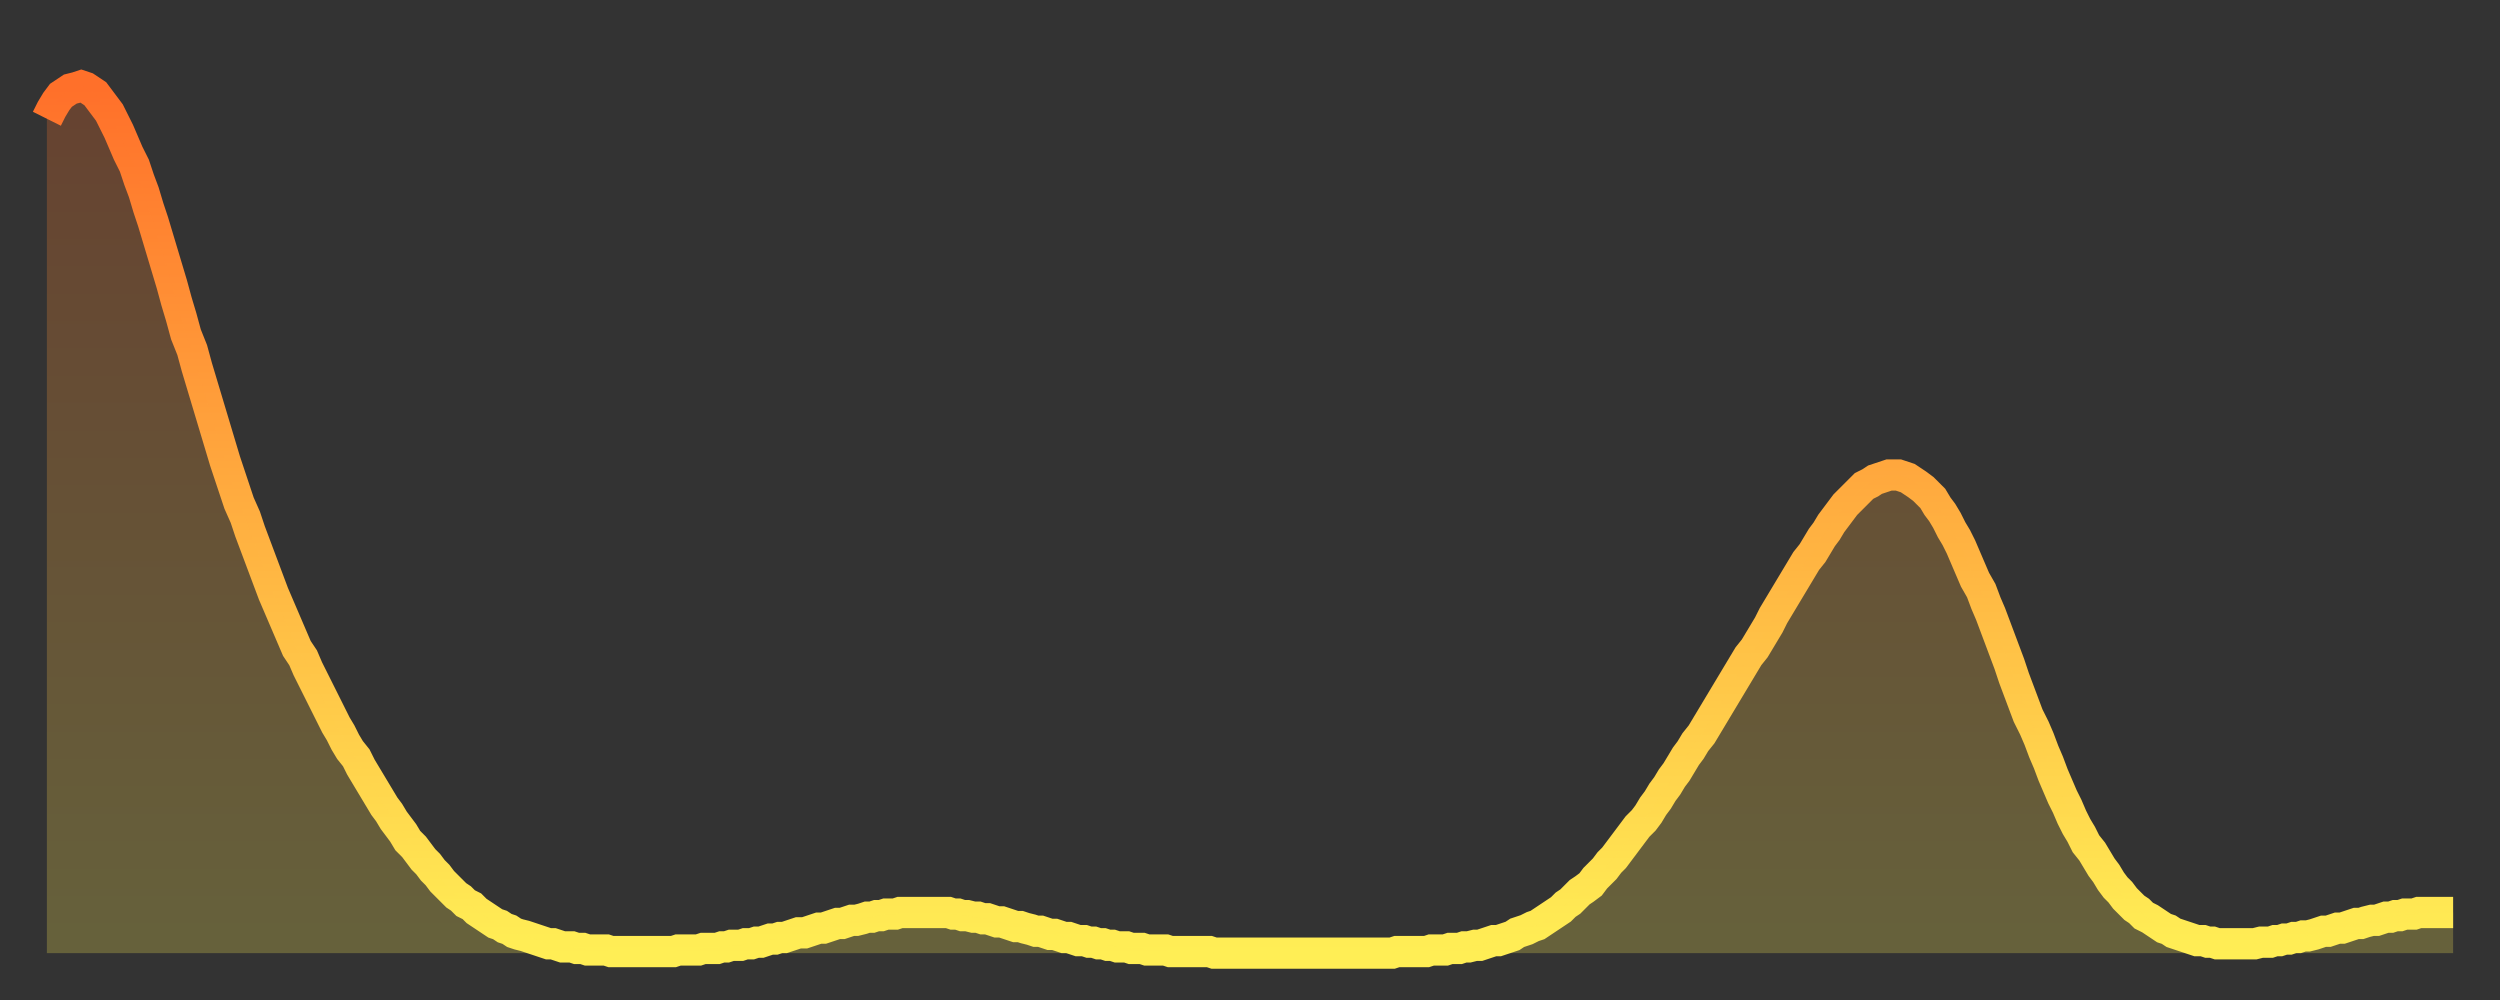
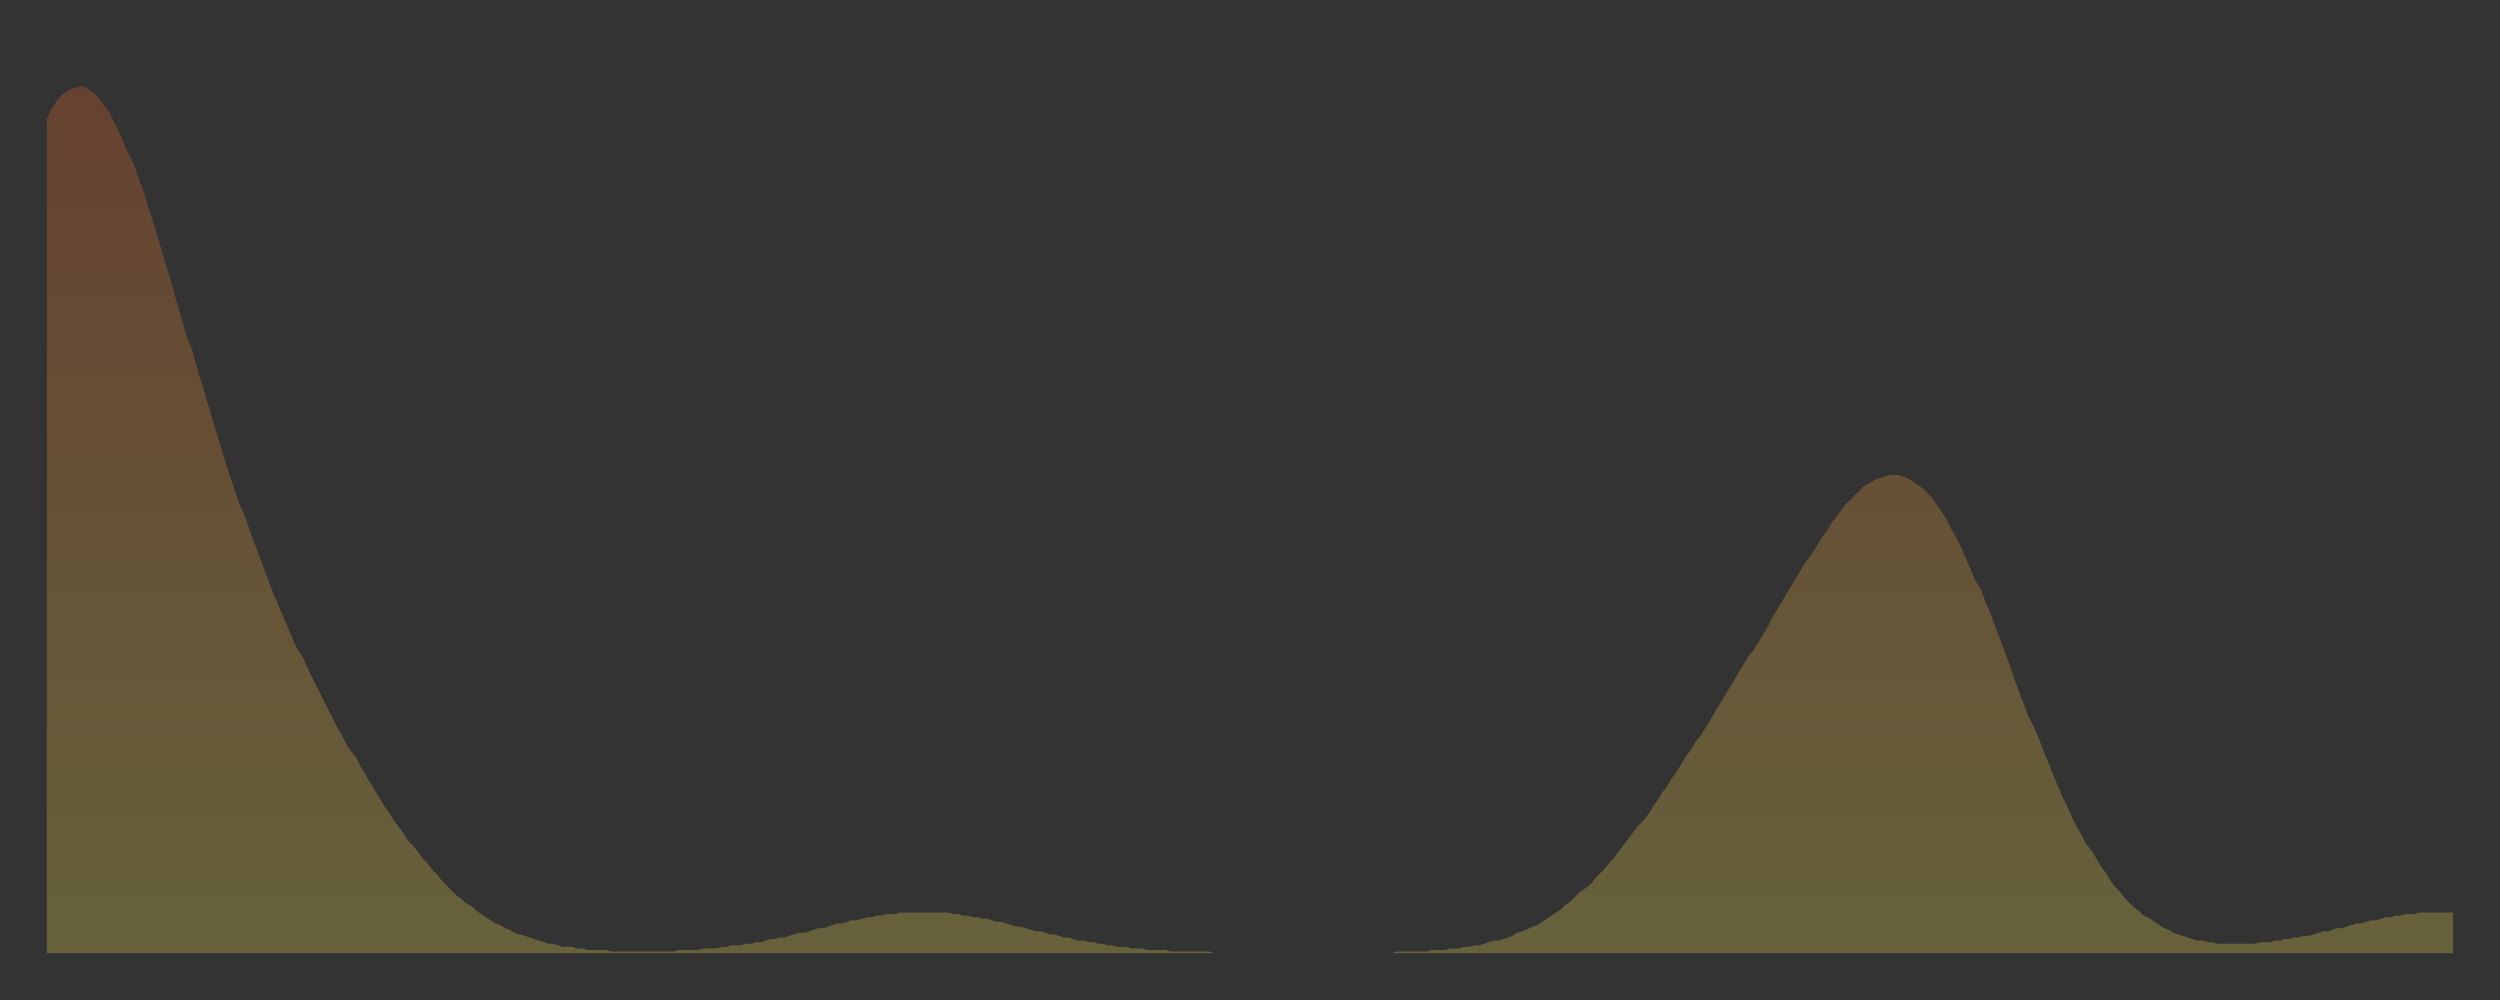
<svg xmlns="http://www.w3.org/2000/svg" baseProfile="full" height="64" version="1.1" width="160">
  <rect width="100%" height="100%" fill="#333333" stroke="none" />
  <defs>
    <linearGradient id="id926612" x1="0" x2="0" y1="0" y2="1">
      <stop offset="0%" stop-color="#ff702a" />
      <stop offset="50%" stop-color="#ffaf40" />
      <stop offset="100%" stop-color="#ffee55" />
    </linearGradient>
  </defs>
  <g transform="translate(3,3)">
    <g>
-       <path d="M 0.0 4.6 L 0.3 4.0 0.6 3.5 0.9 3.1 1.2 2.9 1.5 2.7 1.9 2.6 2.2 2.5 2.5 2.6 2.8 2.8 3.1 3.0 3.4 3.4 3.7 3.8 4.0 4.2 4.3 4.8 4.6 5.4 4.9 6.1 5.2 6.8 5.6 7.6 5.9 8.5 6.2 9.3 6.5 10.3 6.8 11.2 7.1 12.2 7.4 13.2 7.7 14.2 8.0 15.2 8.3 16.3 8.6 17.3 8.9 18.4 9.3 19.4 9.6 20.5 9.9 21.5 10.2 22.5 10.5 23.5 10.8 24.5 11.1 25.5 11.4 26.5 11.7 27.4 12.0 28.3 12.3 29.2 12.7 30.1 13.0 31.0 13.3 31.8 13.6 32.6 13.9 33.4 14.2 34.2 14.5 35.0 14.8 35.7 15.1 36.4 15.4 37.1 15.7 37.8 16.0 38.5 16.4 39.1 16.7 39.8 17.0 40.4 17.3 41.0 17.6 41.6 17.9 42.2 18.2 42.8 18.5 43.4 18.8 43.9 19.1 44.5 19.4 45.0 19.8 45.5 20.1 46.1 20.4 46.6 20.7 47.1 21.0 47.6 21.3 48.1 21.6 48.6 21.9 49.0 22.2 49.5 22.5 49.9 22.8 50.3 23.1 50.8 23.5 51.2 23.8 51.6 24.1 52.0 24.4 52.3 24.7 52.7 25.0 53.0 25.3 53.4 25.6 53.7 25.9 54.0 26.2 54.3 26.5 54.5 26.8 54.8 27.2 55.0 27.5 55.3 27.8 55.5 28.1 55.7 28.4 55.9 28.7 56.1 29.0 56.2 29.3 56.4 29.6 56.5 29.9 56.7 30.2 56.8 30.6 56.9 30.9 57.0 31.2 57.1 31.5 57.2 31.8 57.3 32.1 57.4 32.4 57.4 32.7 57.5 33.0 57.6 33.3 57.6 33.6 57.6 33.9 57.7 34.3 57.7 34.6 57.8 34.9 57.8 35.2 57.8 35.5 57.8 35.8 57.8 36.1 57.9 36.4 57.9 36.7 57.9 37.0 57.9 37.3 57.9 37.7 57.9 38.0 57.9 38.3 57.9 38.6 57.9 38.9 57.9 39.2 57.9 39.5 57.9 39.8 57.9 40.1 57.9 40.4 57.8 40.7 57.8 41.0 57.8 41.4 57.8 41.7 57.8 42.0 57.7 42.3 57.7 42.6 57.7 42.9 57.7 43.2 57.6 43.5 57.6 43.8 57.5 44.1 57.5 44.4 57.5 44.7 57.4 45.1 57.4 45.4 57.3 45.7 57.3 46.0 57.2 46.3 57.1 46.6 57.1 46.9 57.0 47.2 57.0 47.5 56.9 47.8 56.8 48.1 56.7 48.5 56.7 48.8 56.6 49.1 56.5 49.4 56.4 49.7 56.4 50.0 56.3 50.3 56.2 50.6 56.1 50.9 56.1 51.2 56.0 51.5 55.9 51.8 55.9 52.2 55.8 52.5 55.7 52.8 55.7 53.1 55.6 53.4 55.6 53.7 55.5 54.0 55.5 54.3 55.5 54.6 55.4 54.9 55.4 55.2 55.4 55.6 55.4 55.9 55.4 56.2 55.4 56.5 55.4 56.8 55.4 57.1 55.4 57.4 55.4 57.7 55.4 58.0 55.5 58.3 55.5 58.6 55.6 58.9 55.6 59.3 55.7 59.6 55.7 59.9 55.8 60.2 55.8 60.5 55.9 60.8 56.0 61.1 56.0 61.4 56.1 61.7 56.2 62.0 56.3 62.3 56.3 62.6 56.4 63.0 56.5 63.3 56.6 63.6 56.6 63.9 56.7 64.2 56.8 64.5 56.8 64.8 56.9 65.1 57.0 65.4 57.0 65.7 57.1 66.0 57.2 66.4 57.2 66.7 57.3 67.0 57.3 67.3 57.4 67.6 57.4 67.9 57.5 68.2 57.5 68.5 57.6 68.8 57.6 69.1 57.6 69.4 57.7 69.7 57.7 70.1 57.7 70.4 57.8 70.7 57.8 71.0 57.8 71.3 57.8 71.6 57.8 71.9 57.9 72.2 57.9 72.5 57.9 72.8 57.9 73.1 57.9 73.5 57.9 73.8 57.9 74.1 57.9 74.4 57.9 74.7 58.0 75.0 58.0 75.3 58.0 75.6 58.0 75.9 58.0 76.2 58.0 76.5 58.0 76.8 58.0 77.2 58.0 77.5 58.0 77.8 58.0 78.1 58.0 78.4 58.0 78.7 58.0 79.0 58.0 79.3 58.0 79.6 58.0 79.9 58.0 80.2 58.0 80.5 58.0 80.9 58.0 81.2 58.0 81.5 58.0 81.8 58.0 82.1 58.0 82.4 58.0 82.7 58.0 83.0 58.0 83.3 58.0 83.6 58.0 83.9 58.0 84.3 58.0 84.6 58.0 84.9 58.0 85.2 58.0 85.5 58.0 85.8 58.0 86.1 58.0 86.4 57.9 86.7 57.9 87.0 57.9 87.3 57.9 87.6 57.9 88.0 57.9 88.3 57.9 88.6 57.8 88.9 57.8 89.2 57.8 89.5 57.8 89.8 57.7 90.1 57.7 90.4 57.7 90.7 57.6 91.0 57.6 91.4 57.5 91.7 57.5 92.0 57.4 92.3 57.3 92.6 57.2 92.9 57.2 93.2 57.1 93.5 57.0 93.8 56.9 94.1 56.7 94.4 56.6 94.7 56.5 95.1 56.3 95.4 56.2 95.7 56.0 96.0 55.8 96.3 55.6 96.6 55.4 96.9 55.2 97.2 54.9 97.5 54.7 97.8 54.4 98.1 54.1 98.4 53.9 98.8 53.6 99.1 53.2 99.4 52.9 99.7 52.6 100.0 52.2 100.3 51.9 100.6 51.5 100.9 51.1 101.2 50.7 101.5 50.3 101.8 49.9 102.2 49.5 102.5 49.1 102.8 48.6 103.1 48.2 103.4 47.7 103.7 47.3 104.0 46.8 104.3 46.4 104.6 45.9 104.9 45.4 105.2 45.0 105.5 44.5 105.9 44.0 106.2 43.5 106.5 43.0 106.8 42.5 107.1 42.0 107.4 41.5 107.7 41.0 108.0 40.5 108.3 40.0 108.6 39.5 108.9 39.0 109.3 38.5 109.6 38.0 109.9 37.5 110.2 37.0 110.5 36.4 110.8 35.9 111.1 35.4 111.4 34.9 111.7 34.4 112.0 33.9 112.3 33.4 112.6 32.9 113.0 32.4 113.3 31.9 113.6 31.4 113.9 31.0 114.2 30.5 114.5 30.1 114.8 29.7 115.1 29.3 115.4 29.0 115.7 28.7 116.0 28.4 116.3 28.1 116.7 27.9 117.0 27.7 117.3 27.6 117.6 27.5 117.9 27.4 118.2 27.4 118.5 27.4 118.8 27.5 119.1 27.6 119.4 27.8 119.7 28.0 120.1 28.3 120.4 28.6 120.7 28.9 121.0 29.4 121.3 29.8 121.6 30.3 121.9 30.9 122.2 31.4 122.5 32.0 122.8 32.7 123.1 33.4 123.4 34.1 123.8 34.8 124.1 35.6 124.4 36.3 124.7 37.1 125.0 37.9 125.3 38.7 125.6 39.5 125.9 40.4 126.2 41.2 126.5 42.0 126.8 42.8 127.2 43.6 127.5 44.3 127.8 45.1 128.1 45.8 128.4 46.6 128.7 47.3 129.0 48.0 129.3 48.6 129.6 49.3 129.9 49.9 130.2 50.4 130.5 51.0 130.9 51.5 131.2 52.0 131.5 52.5 131.8 52.9 132.1 53.4 132.4 53.8 132.7 54.1 133.0 54.5 133.3 54.8 133.6 55.1 133.9 55.3 134.2 55.6 134.6 55.8 134.9 56.0 135.2 56.2 135.5 56.4 135.8 56.5 136.1 56.7 136.4 56.8 136.7 56.9 137.0 57.0 137.3 57.1 137.6 57.2 138.0 57.2 138.3 57.3 138.6 57.3 138.9 57.4 139.2 57.4 139.5 57.4 139.8 57.4 140.1 57.4 140.4 57.4 140.7 57.4 141.0 57.4 141.3 57.4 141.7 57.3 142.0 57.3 142.3 57.3 142.6 57.2 142.9 57.2 143.2 57.1 143.5 57.1 143.8 57.0 144.1 57.0 144.4 56.9 144.7 56.9 145.1 56.8 145.4 56.7 145.7 56.6 146.0 56.6 146.3 56.5 146.6 56.4 146.9 56.4 147.2 56.3 147.5 56.2 147.8 56.1 148.1 56.1 148.4 56.0 148.8 55.9 149.1 55.9 149.4 55.8 149.7 55.7 150.0 55.7 150.3 55.6 150.6 55.6 150.9 55.5 151.2 55.5 151.5 55.5 151.8 55.4 152.1 55.4 152.5 55.4 152.8 55.4 153.1 55.4 153.4 55.4 153.7 55.4 154.0 55.4" fill="none" id="graph-curve" opacity="1" stroke="url(#id926612)" stroke-width="2" />
      <path d="M 0 58 L 0.0 4.6 0.3 4.0 0.6 3.5 0.9 3.1 1.2 2.9 1.5 2.7 1.9 2.6 2.2 2.5 2.5 2.6 2.8 2.8 3.1 3.0 3.4 3.4 3.7 3.8 4.0 4.2 4.3 4.8 4.6 5.4 4.9 6.1 5.2 6.8 5.6 7.6 5.9 8.5 6.2 9.3 6.5 10.3 6.8 11.2 7.1 12.2 7.4 13.2 7.7 14.2 8.0 15.2 8.3 16.3 8.6 17.3 8.9 18.4 9.3 19.4 9.6 20.5 9.9 21.5 10.2 22.5 10.5 23.5 10.8 24.5 11.1 25.5 11.4 26.5 11.7 27.4 12.0 28.3 12.3 29.2 12.7 30.1 13.0 31.0 13.3 31.8 13.6 32.6 13.9 33.4 14.2 34.2 14.5 35.0 14.8 35.7 15.1 36.4 15.4 37.1 15.7 37.8 16.0 38.5 16.4 39.1 16.7 39.8 17.0 40.4 17.3 41.0 17.6 41.6 17.9 42.2 18.2 42.8 18.5 43.4 18.8 43.9 19.1 44.5 19.4 45.0 19.8 45.5 20.1 46.1 20.4 46.6 20.7 47.1 21.0 47.6 21.3 48.1 21.6 48.6 21.9 49.0 22.2 49.5 22.5 49.9 22.8 50.3 23.1 50.8 23.5 51.2 23.8 51.6 24.1 52.0 24.4 52.3 24.7 52.7 25.0 53.0 25.3 53.4 25.6 53.7 25.9 54.0 26.2 54.3 26.5 54.5 26.8 54.8 27.2 55.0 27.5 55.3 27.8 55.5 28.1 55.7 28.4 55.9 28.7 56.1 29.0 56.2 29.3 56.4 29.6 56.5 29.9 56.7 30.2 56.8 30.6 56.9 30.9 57.0 31.2 57.1 31.5 57.2 31.8 57.3 32.1 57.4 32.4 57.4 32.7 57.5 33.0 57.6 33.3 57.6 33.6 57.6 33.9 57.7 34.3 57.7 34.6 57.8 34.9 57.8 35.2 57.8 35.5 57.8 35.8 57.8 36.1 57.9 36.4 57.9 36.7 57.9 37.0 57.9 37.3 57.9 37.7 57.9 38.0 57.9 38.3 57.9 38.6 57.9 38.9 57.9 39.2 57.9 39.5 57.9 39.8 57.9 40.1 57.9 40.4 57.8 40.7 57.8 41.0 57.8 41.4 57.8 41.7 57.8 42.0 57.7 42.3 57.7 42.6 57.7 42.9 57.7 43.2 57.6 43.5 57.6 43.8 57.5 44.1 57.5 44.4 57.5 44.7 57.4 45.1 57.4 45.4 57.3 45.7 57.3 46.0 57.2 46.3 57.1 46.6 57.1 46.9 57.0 47.2 57.0 47.5 56.9 47.8 56.8 48.1 56.7 48.5 56.7 48.8 56.6 49.1 56.5 49.4 56.4 49.7 56.4 50.0 56.3 50.3 56.2 50.6 56.1 50.9 56.1 51.2 56.0 51.5 55.9 51.8 55.9 52.2 55.8 52.5 55.7 52.8 55.7 53.1 55.6 53.4 55.6 53.7 55.5 54.0 55.5 54.3 55.5 54.6 55.4 54.9 55.4 55.2 55.4 55.6 55.4 55.9 55.4 56.2 55.4 56.5 55.4 56.8 55.4 57.1 55.4 57.4 55.4 57.7 55.4 58.0 55.5 58.3 55.5 58.6 55.6 58.9 55.6 59.3 55.7 59.6 55.7 59.9 55.8 60.2 55.8 60.5 55.9 60.8 56.0 61.1 56.0 61.4 56.1 61.7 56.2 62.0 56.3 62.3 56.3 62.6 56.4 63.0 56.5 63.3 56.6 63.6 56.6 63.9 56.7 64.2 56.8 64.5 56.8 64.8 56.9 65.1 57.0 65.4 57.0 65.7 57.1 66.0 57.2 66.4 57.2 66.7 57.3 67.0 57.3 67.3 57.4 67.6 57.4 67.9 57.5 68.2 57.5 68.5 57.6 68.8 57.6 69.1 57.6 69.4 57.7 69.7 57.7 70.1 57.7 70.4 57.8 70.7 57.8 71.0 57.8 71.3 57.8 71.6 57.8 71.9 57.9 72.2 57.9 72.5 57.9 72.8 57.9 73.1 57.9 73.5 57.9 73.8 57.9 74.1 57.9 74.4 57.9 74.7 58.0 75.0 58.0 75.3 58.0 75.6 58.0 75.9 58.0 76.2 58.0 76.5 58.0 76.8 58.0 77.2 58.0 77.5 58.0 77.8 58.0 78.1 58.0 78.4 58.0 78.7 58.0 79.0 58.0 79.3 58.0 79.6 58.0 79.9 58.0 80.2 58.0 80.5 58.0 80.9 58.0 81.2 58.0 81.5 58.0 81.8 58.0 82.1 58.0 82.4 58.0 82.7 58.0 83.0 58.0 83.3 58.0 83.6 58.0 83.9 58.0 84.3 58.0 84.6 58.0 84.9 58.0 85.2 58.0 85.5 58.0 85.8 58.0 86.1 58.0 86.4 57.9 86.7 57.9 87.0 57.9 87.3 57.9 87.6 57.9 88.0 57.9 88.3 57.9 88.6 57.8 88.9 57.8 89.2 57.8 89.5 57.8 89.8 57.7 90.1 57.7 90.4 57.7 90.7 57.6 91.0 57.6 91.4 57.5 91.7 57.5 92.0 57.4 92.3 57.3 92.6 57.2 92.9 57.2 93.2 57.1 93.5 57.0 93.8 56.9 94.1 56.7 94.4 56.6 94.7 56.5 95.1 56.3 95.4 56.2 95.7 56.0 96.0 55.8 96.3 55.6 96.6 55.4 96.9 55.2 97.2 54.9 97.5 54.7 97.8 54.4 98.1 54.1 98.4 53.9 98.8 53.6 99.1 53.2 99.4 52.9 99.7 52.6 100.0 52.2 100.3 51.9 100.6 51.5 100.9 51.1 101.2 50.7 101.5 50.3 101.8 49.9 102.2 49.5 102.5 49.1 102.8 48.6 103.1 48.2 103.4 47.7 103.7 47.3 104.0 46.8 104.3 46.4 104.6 45.9 104.9 45.4 105.2 45.0 105.5 44.5 105.9 44.0 106.2 43.5 106.5 43.0 106.8 42.5 107.1 42.0 107.4 41.5 107.7 41.0 108.0 40.5 108.3 40.0 108.6 39.5 108.9 39.0 109.3 38.5 109.6 38.0 109.9 37.5 110.2 37.0 110.5 36.4 110.8 35.9 111.1 35.4 111.4 34.9 111.7 34.4 112.0 33.9 112.3 33.4 112.6 32.9 113.0 32.4 113.3 31.9 113.6 31.4 113.9 31.0 114.2 30.5 114.5 30.1 114.8 29.7 115.1 29.3 115.4 29.0 115.7 28.7 116.0 28.4 116.3 28.1 116.7 27.9 117.0 27.7 117.3 27.6 117.6 27.5 117.9 27.4 118.2 27.4 118.5 27.4 118.8 27.5 119.1 27.6 119.4 27.8 119.7 28.0 120.1 28.3 120.4 28.6 120.7 28.9 121.0 29.4 121.3 29.8 121.6 30.3 121.9 30.9 122.2 31.4 122.5 32.0 122.8 32.7 123.1 33.4 123.4 34.1 123.8 34.8 124.1 35.6 124.4 36.3 124.7 37.1 125.0 37.9 125.3 38.7 125.6 39.5 125.9 40.4 126.2 41.2 126.5 42.0 126.8 42.8 127.2 43.6 127.5 44.3 127.8 45.1 128.1 45.8 128.4 46.6 128.7 47.3 129.0 48.0 129.3 48.6 129.6 49.3 129.9 49.9 130.2 50.4 130.5 51.0 130.9 51.5 131.2 52.0 131.5 52.5 131.8 52.9 132.1 53.4 132.4 53.8 132.7 54.1 133.0 54.5 133.3 54.8 133.6 55.1 133.9 55.3 134.2 55.6 134.6 55.8 134.9 56.0 135.2 56.2 135.5 56.4 135.8 56.5 136.1 56.7 136.4 56.8 136.7 56.9 137.0 57.0 137.3 57.1 137.6 57.2 138.0 57.2 138.3 57.3 138.6 57.3 138.9 57.4 139.2 57.4 139.5 57.4 139.8 57.4 140.1 57.4 140.4 57.4 140.7 57.4 141.0 57.4 141.3 57.4 141.7 57.3 142.0 57.3 142.3 57.3 142.6 57.2 142.9 57.2 143.2 57.1 143.5 57.1 143.8 57.0 144.1 57.0 144.4 56.9 144.7 56.9 145.1 56.8 145.4 56.7 145.7 56.6 146.0 56.6 146.3 56.5 146.6 56.4 146.9 56.4 147.2 56.3 147.5 56.2 147.8 56.1 148.1 56.1 148.4 56.0 148.8 55.9 149.1 55.9 149.4 55.8 149.7 55.7 150.0 55.7 150.3 55.6 150.6 55.6 150.9 55.5 151.2 55.5 151.5 55.5 151.8 55.4 152.1 55.4 152.5 55.4 152.8 55.4 153.1 55.4 153.4 55.4 153.7 55.4 154.0 55.4 154 58" fill="url(#id926612)" fill-opacity=".25" id="graph-shadow" />
    </g>
  </g>
</svg>